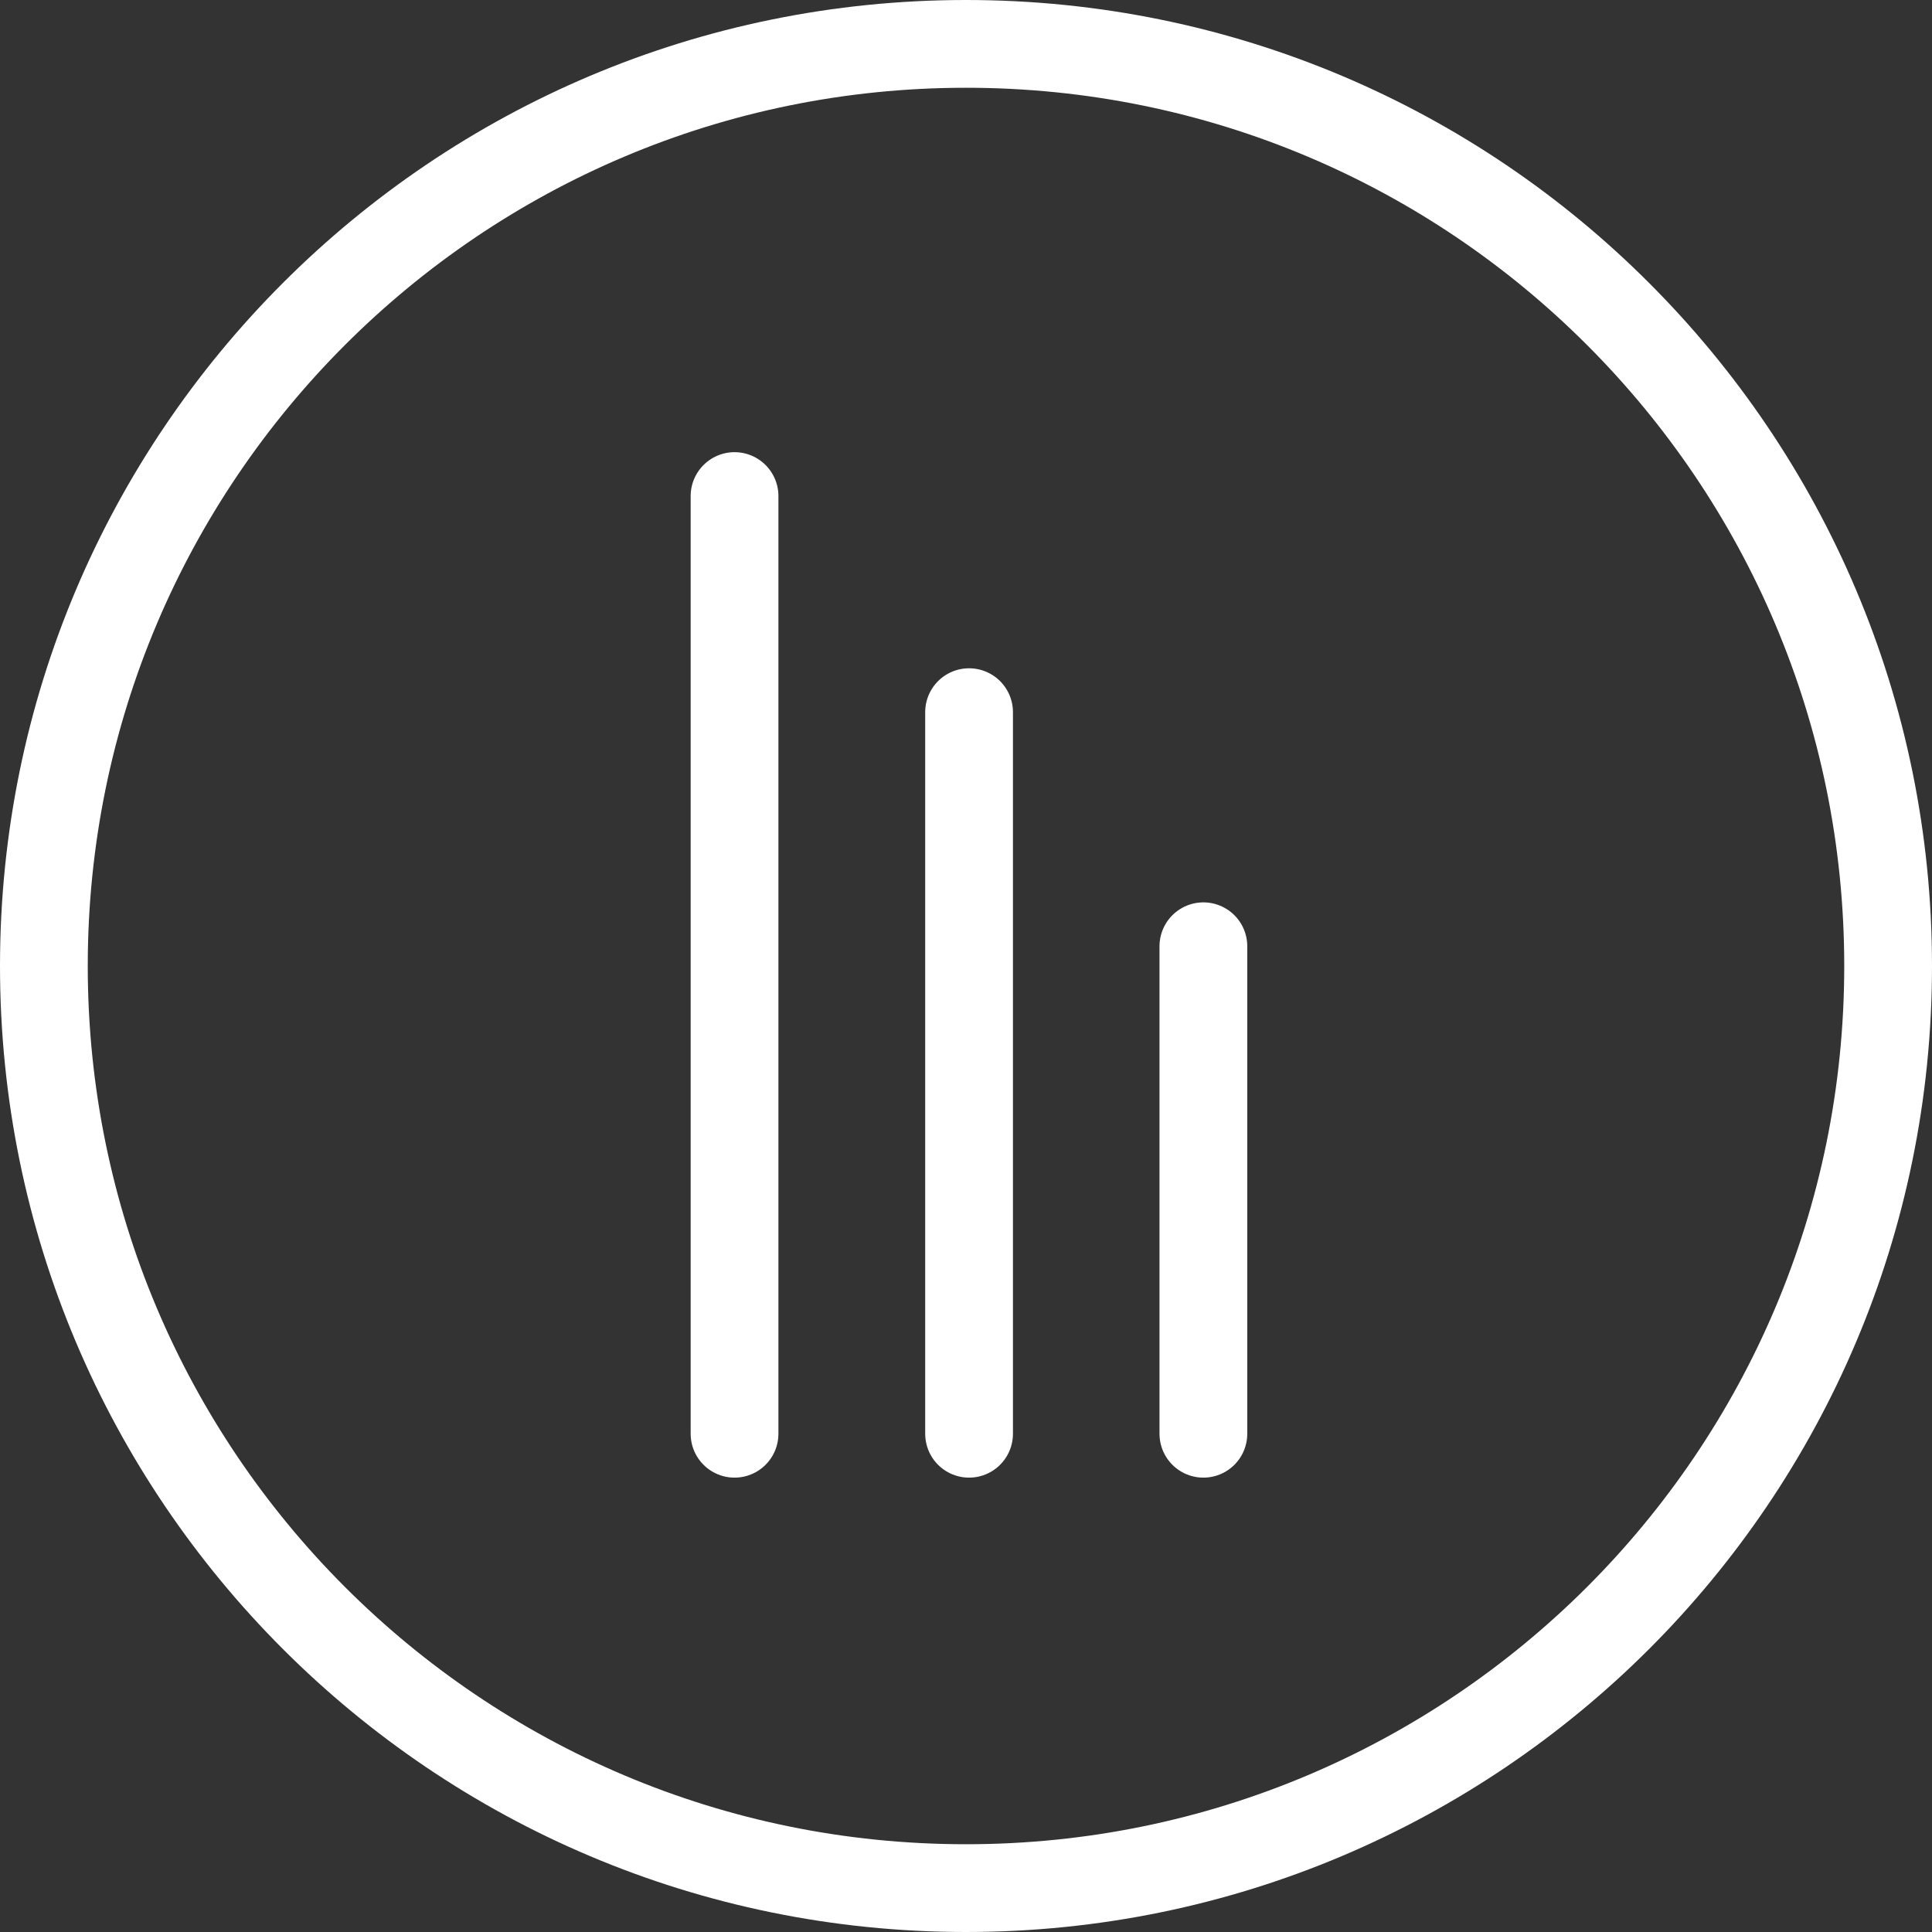
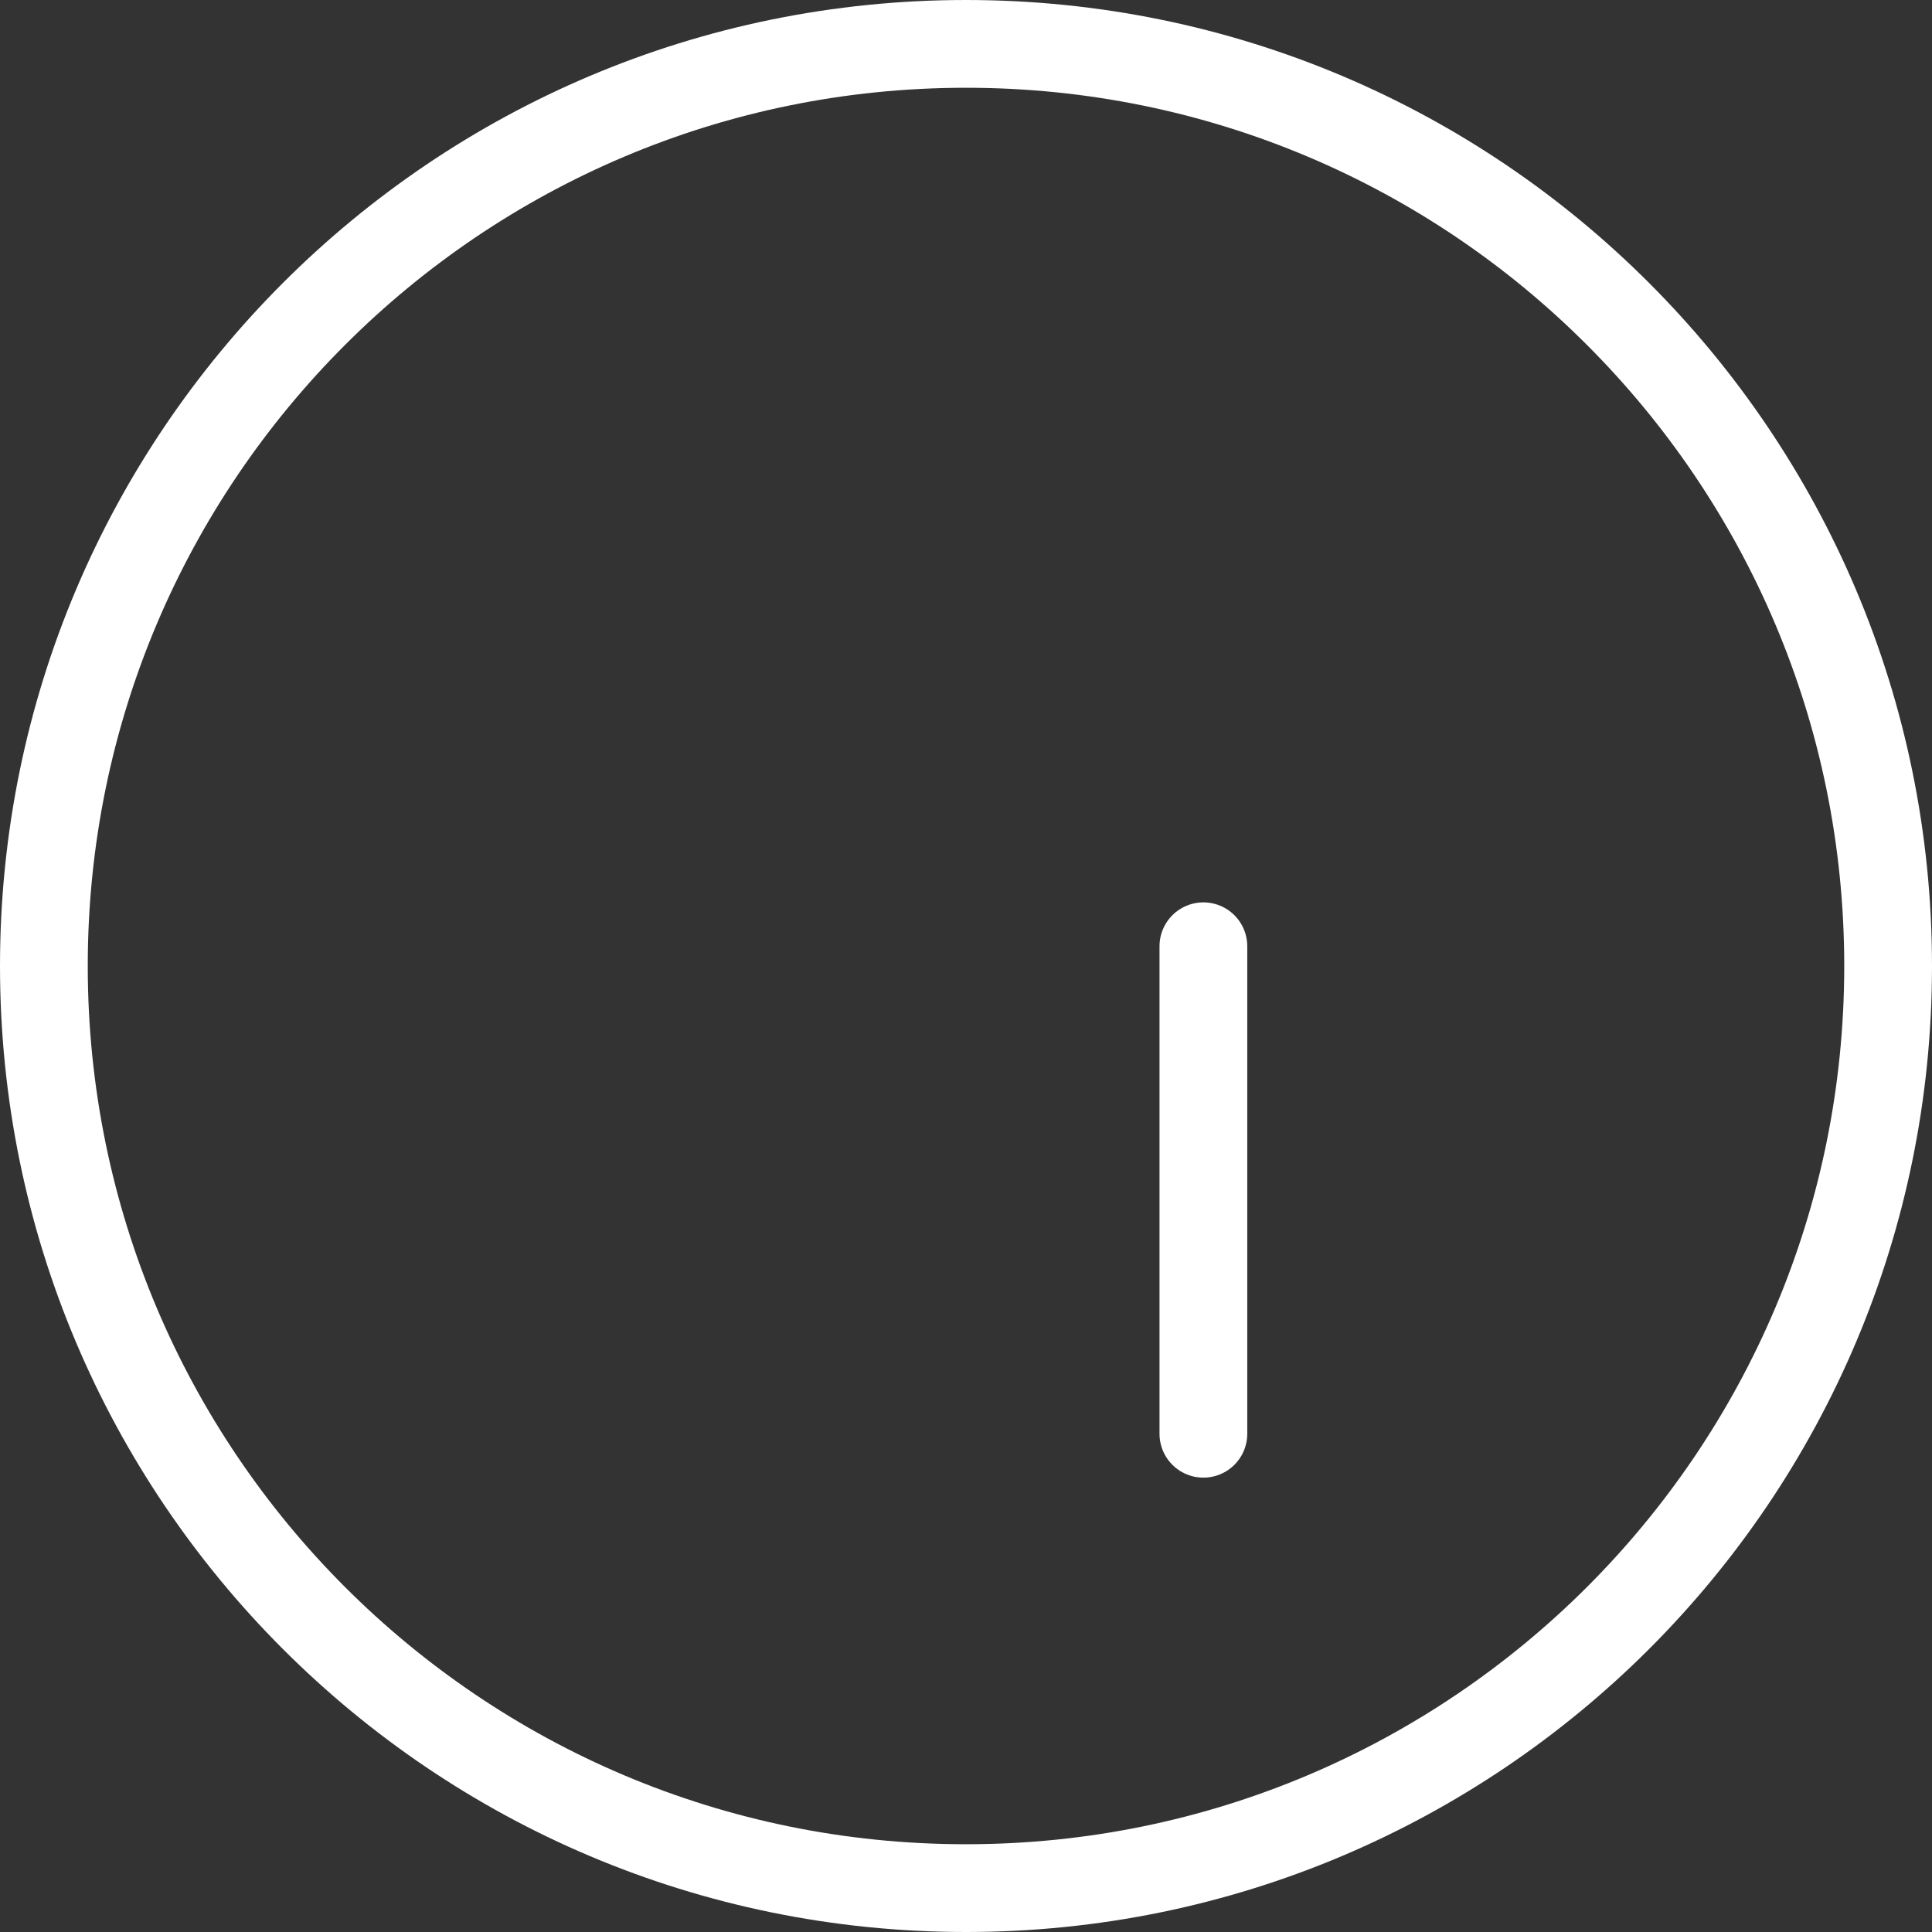
<svg xmlns="http://www.w3.org/2000/svg" id="Layer_2" viewBox="0 0 88.06 88.06">
  <rect x="0" y="0" width="88.06" height="88.06" fill="#333333" stroke="none" />
  <defs>
    <style>.cls-1{fill-rule:evenodd;}.cls-1,.cls-2{fill:none;stroke:#fff;stroke-miterlimit:10;stroke-width:4px;}.cls-2{stroke-linecap:round;}</style>
  </defs>
  <g id="Layer_1-2">
    <path class="cls-1" d="m73.75,73.75c7.61-7.61,12.31-18.11,12.31-29.72s-4.7-22.11-12.31-29.72c-7.6-7.61-18.11-12.31-29.72-12.31S21.92,6.7,14.31,14.31c-7.61,7.61-12.31,18.11-12.31,29.72s4.7,22.11,12.31,29.72c7.61,7.61,18.11,12.31,29.72,12.31s22.11-4.71,29.72-12.31Z" />
-     <line class="cls-2" x1="33.48" y1="22.61" x2="33.48" y2="65.35" />
-     <line class="cls-2" x1="44.17" y1="32.46" x2="44.17" y2="65.35" />
    <line class="cls-2" x1="54.85" y1="43.13" x2="54.85" y2="65.35" />
  </g>
</svg>